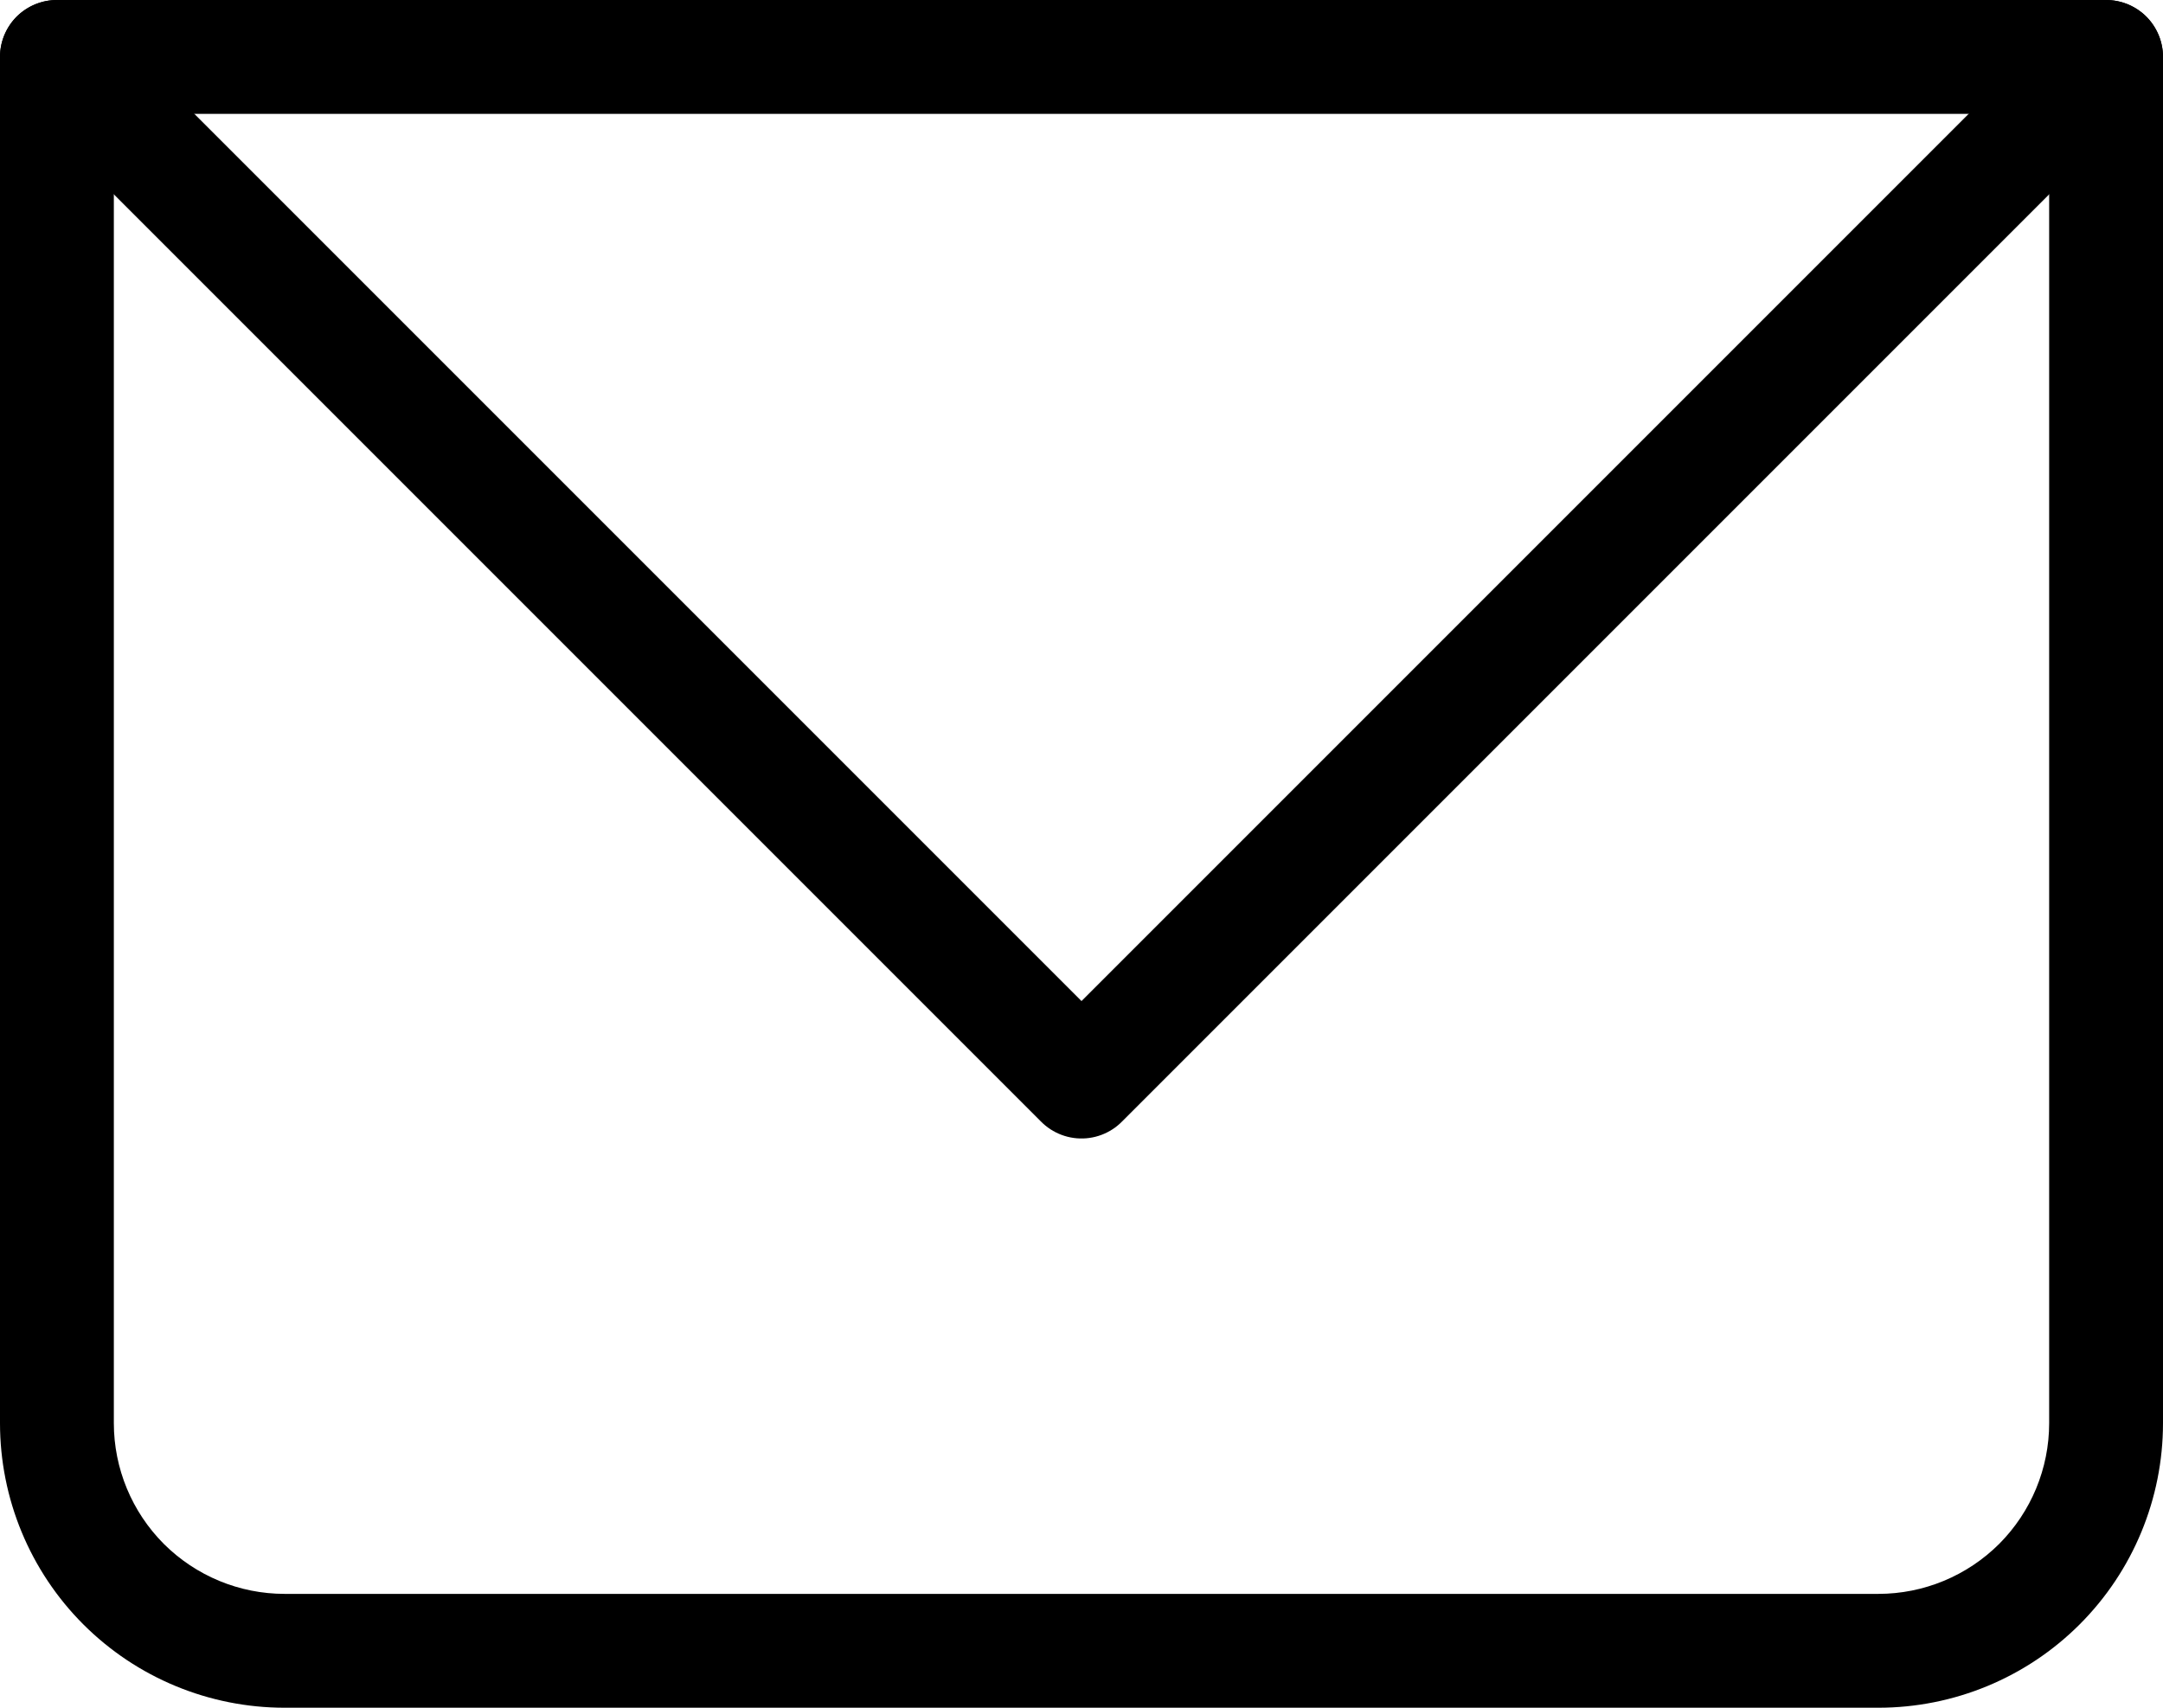
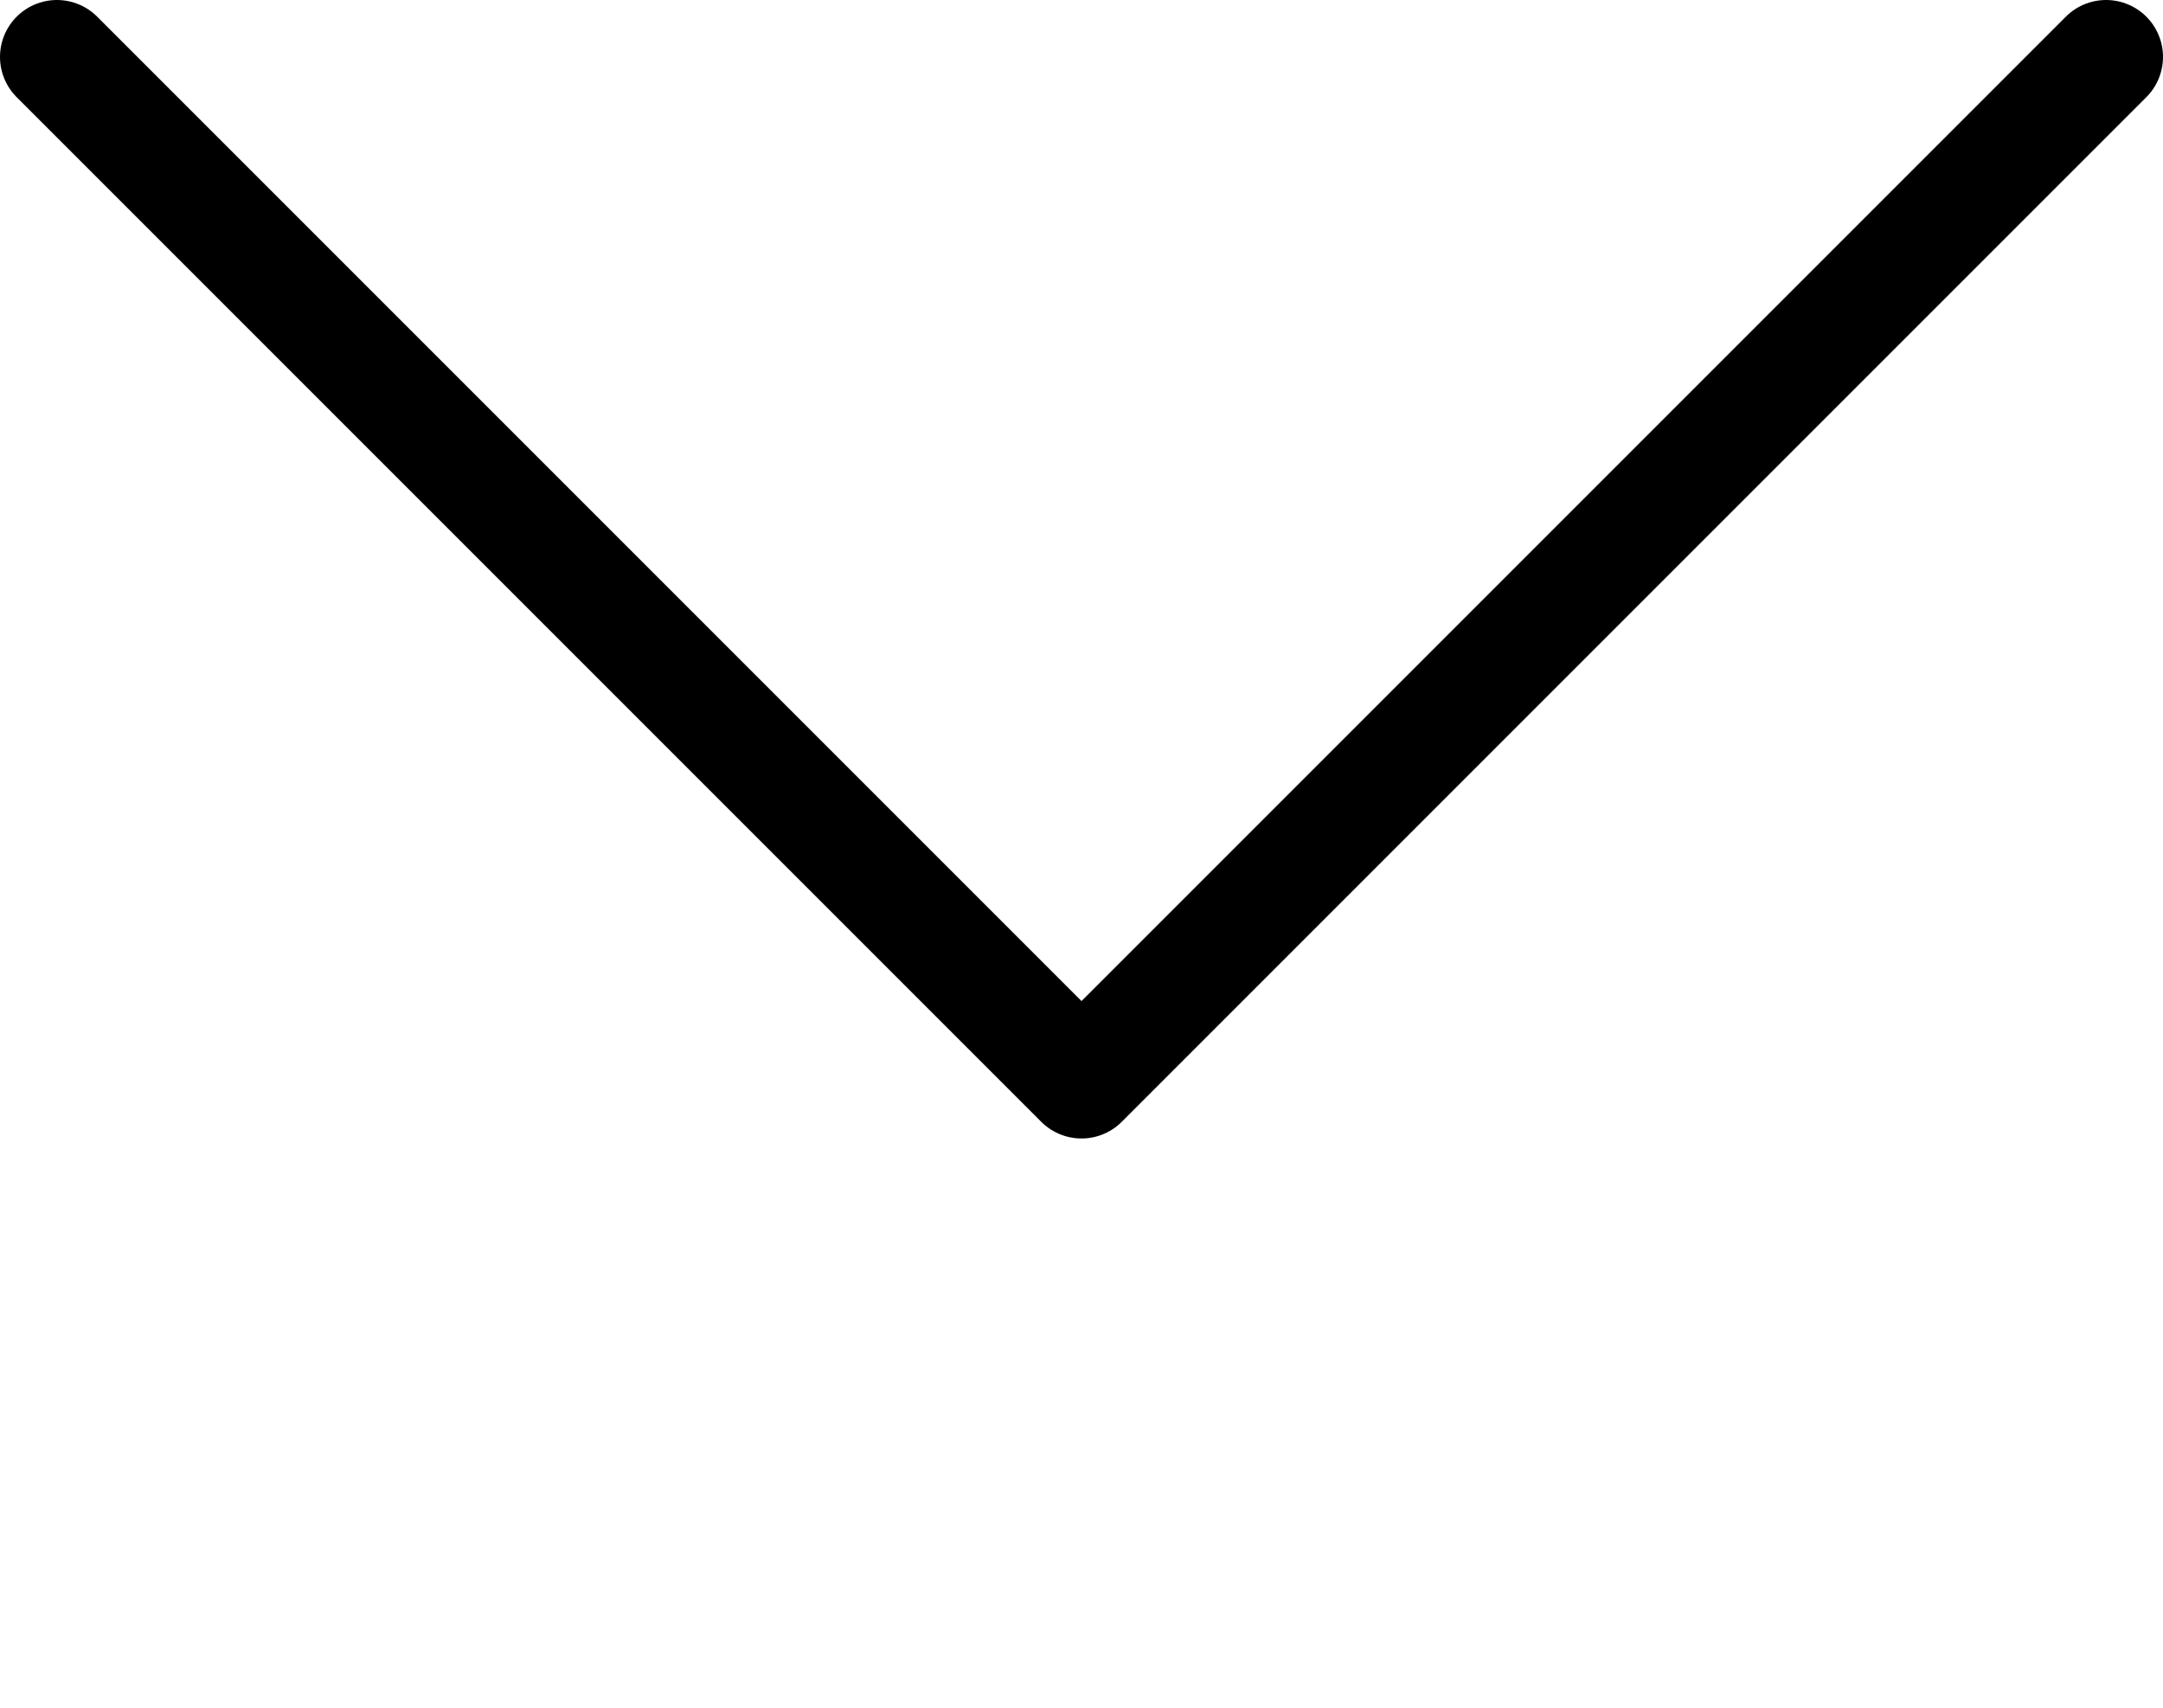
<svg xmlns="http://www.w3.org/2000/svg" width="19" height="15" viewBox="0 0 19 15" fill="none">
-   <path d="M0.5 0.5V0C0.367 0 0.24 0.053 0.146 0.146C0.053 0.24 0 0.367 0 0.5H0.5ZM18.5 0.5H19C19 0.367 18.947 0.24 18.854 0.146C18.76 0.053 18.633 0 18.5 0V0.5ZM0.5 1H18.5V0H0.5V1ZM18 0.5V12.5H19V0.5H18ZM16.5 14H2.5V15H16.5V14ZM1 12.5V0.5H0V12.5H1ZM2.5 14C2.102 14 1.721 13.842 1.439 13.561C1.158 13.279 1 12.898 1 12.5H0C0 13.163 0.263 13.799 0.732 14.268C1.201 14.737 1.837 15 2.5 15V14ZM18 12.5C18 12.898 17.842 13.279 17.561 13.561C17.279 13.842 16.898 14 16.5 14V15C17.163 15 17.799 14.737 18.268 14.268C18.737 13.799 19 13.163 19 12.5H18Z" fill="black" />
  <path d="M0.5 0.5L9.5 9.5L18.5 0.5" stroke="black" stroke-linecap="round" stroke-linejoin="round" />
</svg>